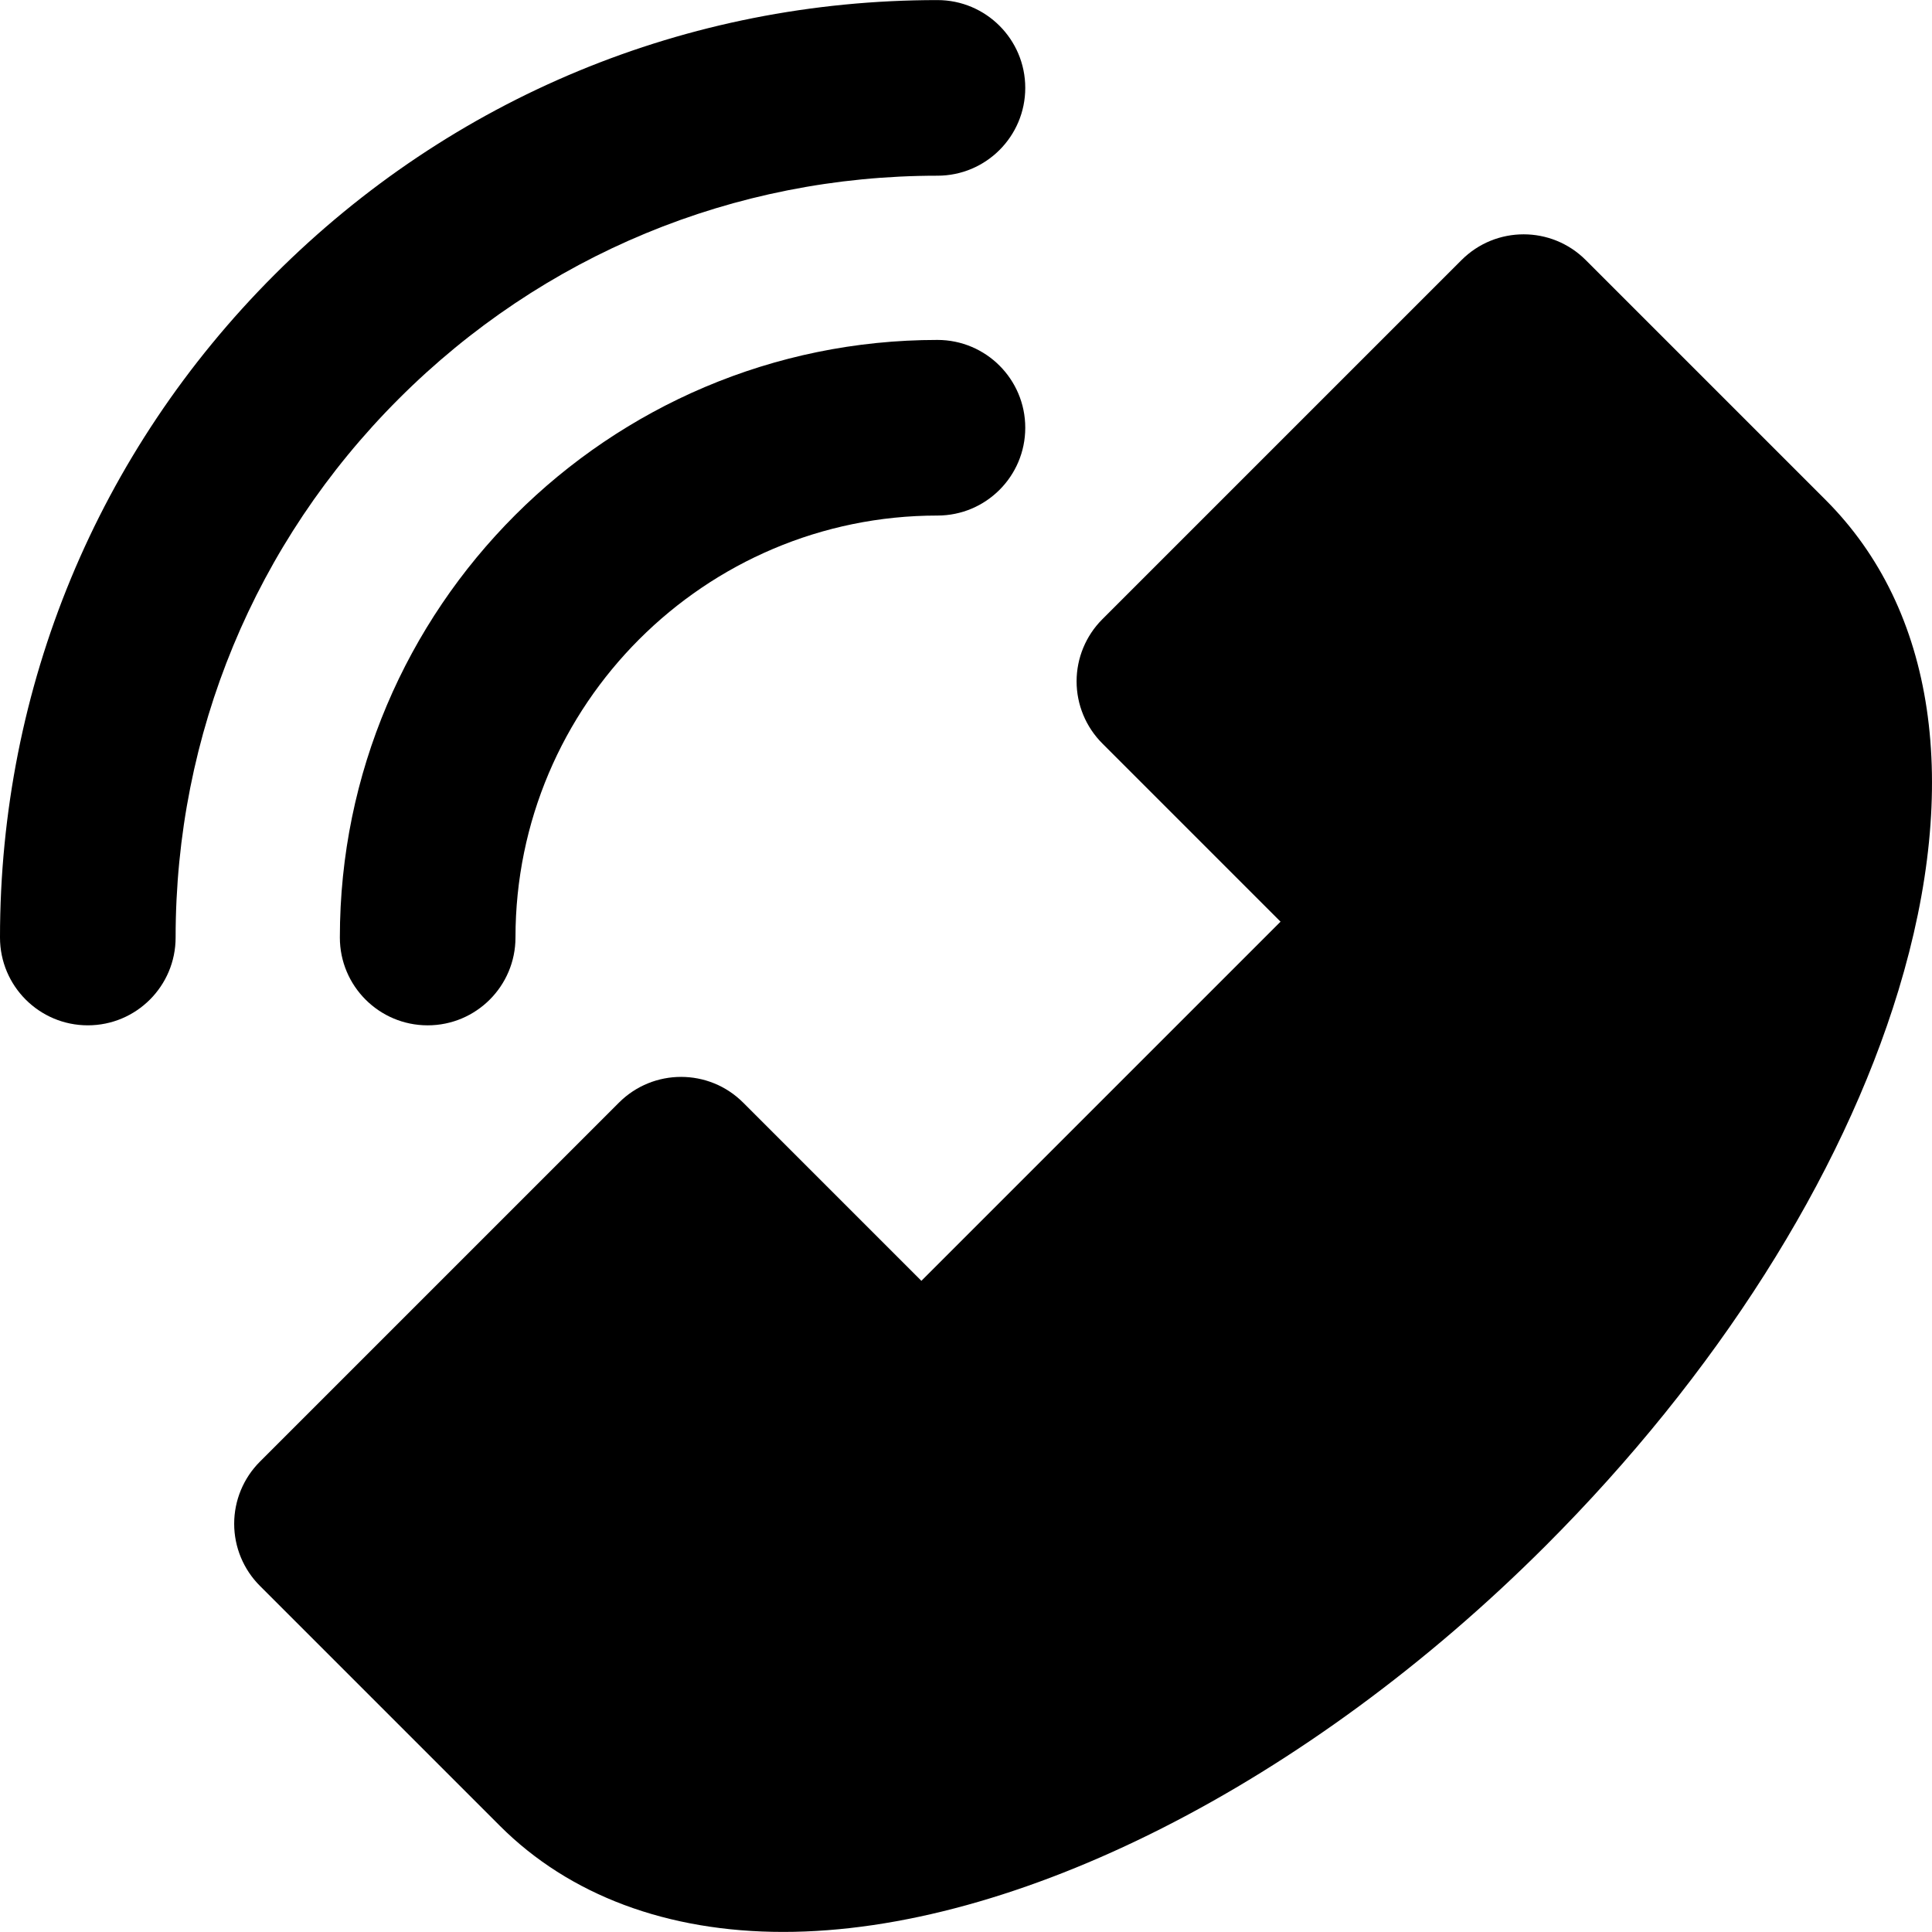
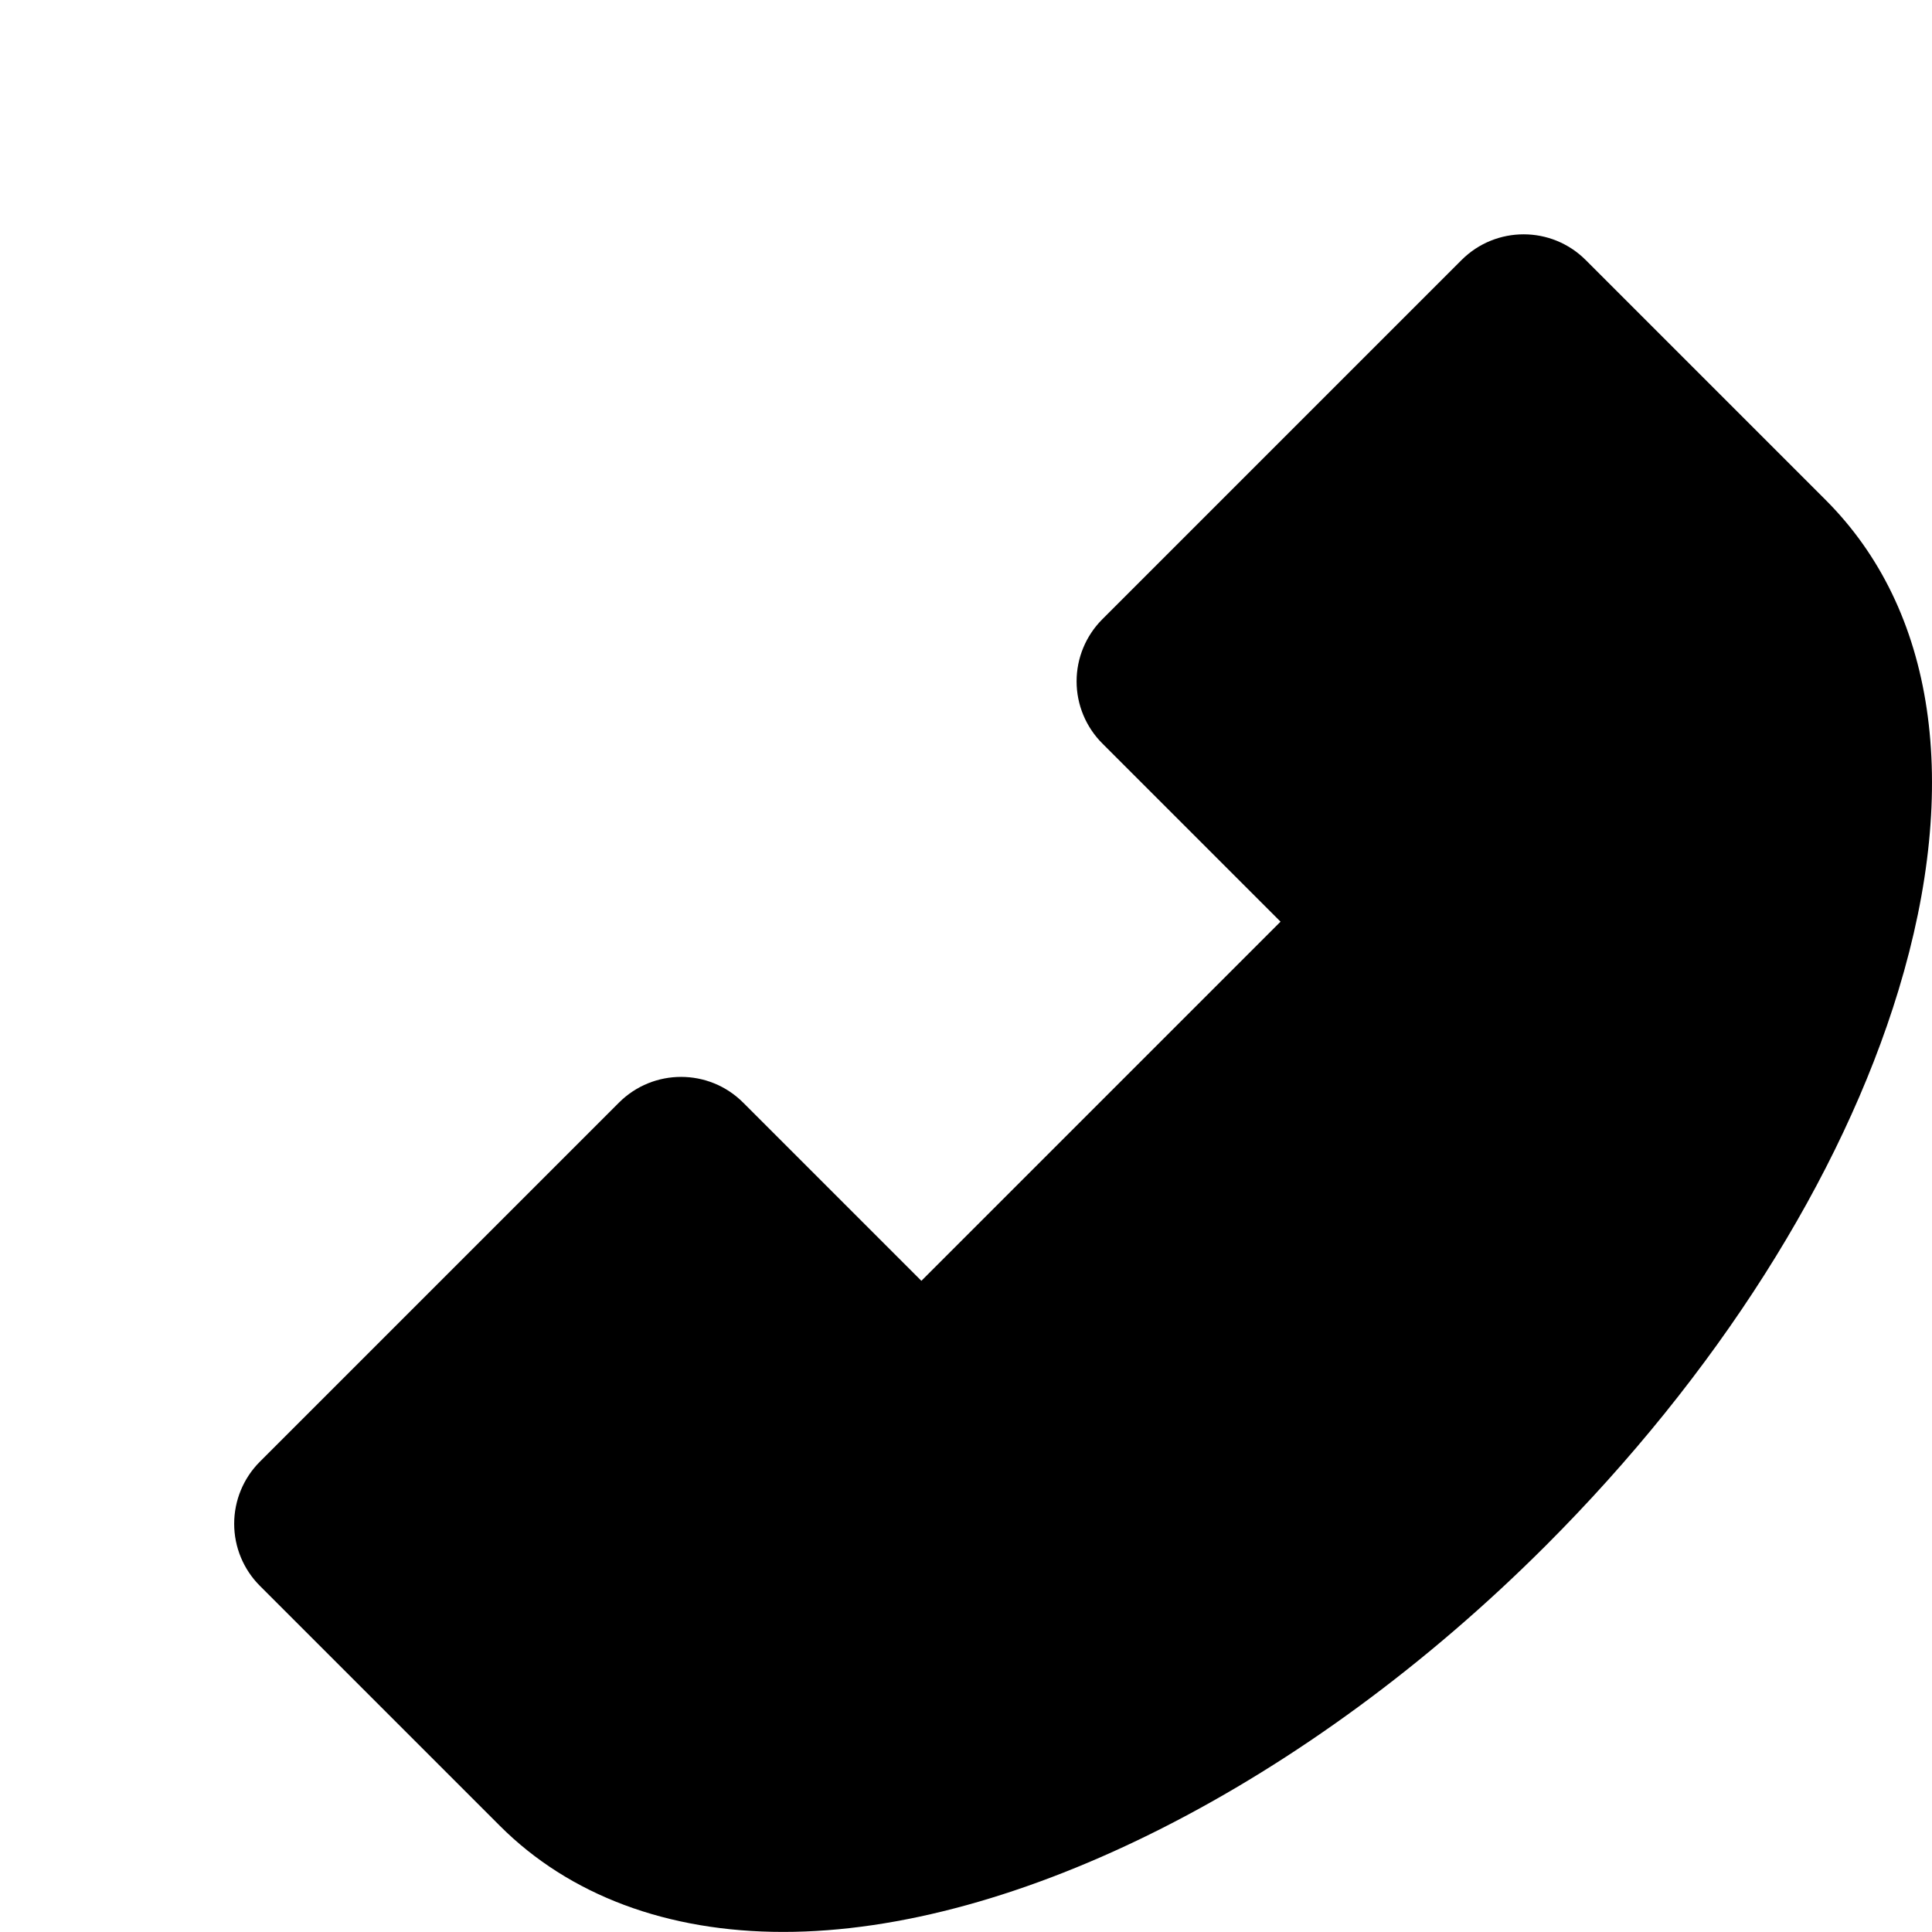
<svg xmlns="http://www.w3.org/2000/svg" fill="#000000" height="800px" width="800px" version="1.1" id="Layer_1" viewBox="0 0 330.035 330.035" xml:space="preserve">
  <g id="XMLID_333_">
    <path id="XMLID_334_" d="M218.749,157.445l-61.354,61.354l-30.445-30.445c-5.857-5.857-15.354-5.857-21.213,0l-61.34,61.338   c-2.813,2.813-4.393,6.628-4.393,10.607c0,3.978,1.58,7.793,4.393,10.606c0,0,40.406,40.406,40.998,40.998   c11.85,11.85,28.592,18.119,48.406,18.119c39.643,0,89.545-25.276,130.232-65.965c29.127-29.126,50.531-62.818,60.27-94.87   c10.722-35.286,6.307-65.038-12.432-83.776l-40.988-40.988c-5.857-5.858-15.355-5.858-21.213-0.001l-61.365,61.364   c-2.814,2.813-4.395,6.629-4.395,10.607c0,3.978,1.581,7.793,4.395,10.606L218.749,157.445z" />
-     <path id="XMLID_337_" d="M15,175.152c8.284,0,15-6.716,15-15c-0.001-34.761,13.536-67.441,38.116-92.021   c24.581-24.58,57.262-38.117,92.024-38.117c8.283,0,15-6.716,15-15s-6.717-15-15-15c-42.775,0-82.99,16.657-113.237,46.903   C16.656,77.164-0.001,117.378,0,160.152C0,168.436,6.716,175.152,15,175.152z" />
-     <path id="XMLID_338_" d="M88.057,160.153c0-39.747,32.336-72.084,72.084-72.084c8.283,0,15-6.716,15-15c0-8.284-6.717-15-15-15   c-56.289,0-102.084,45.795-102.084,102.084c0,8.284,6.715,15,15,15C81.34,175.153,88.057,168.437,88.057,160.153z" />
  </g>
</svg>